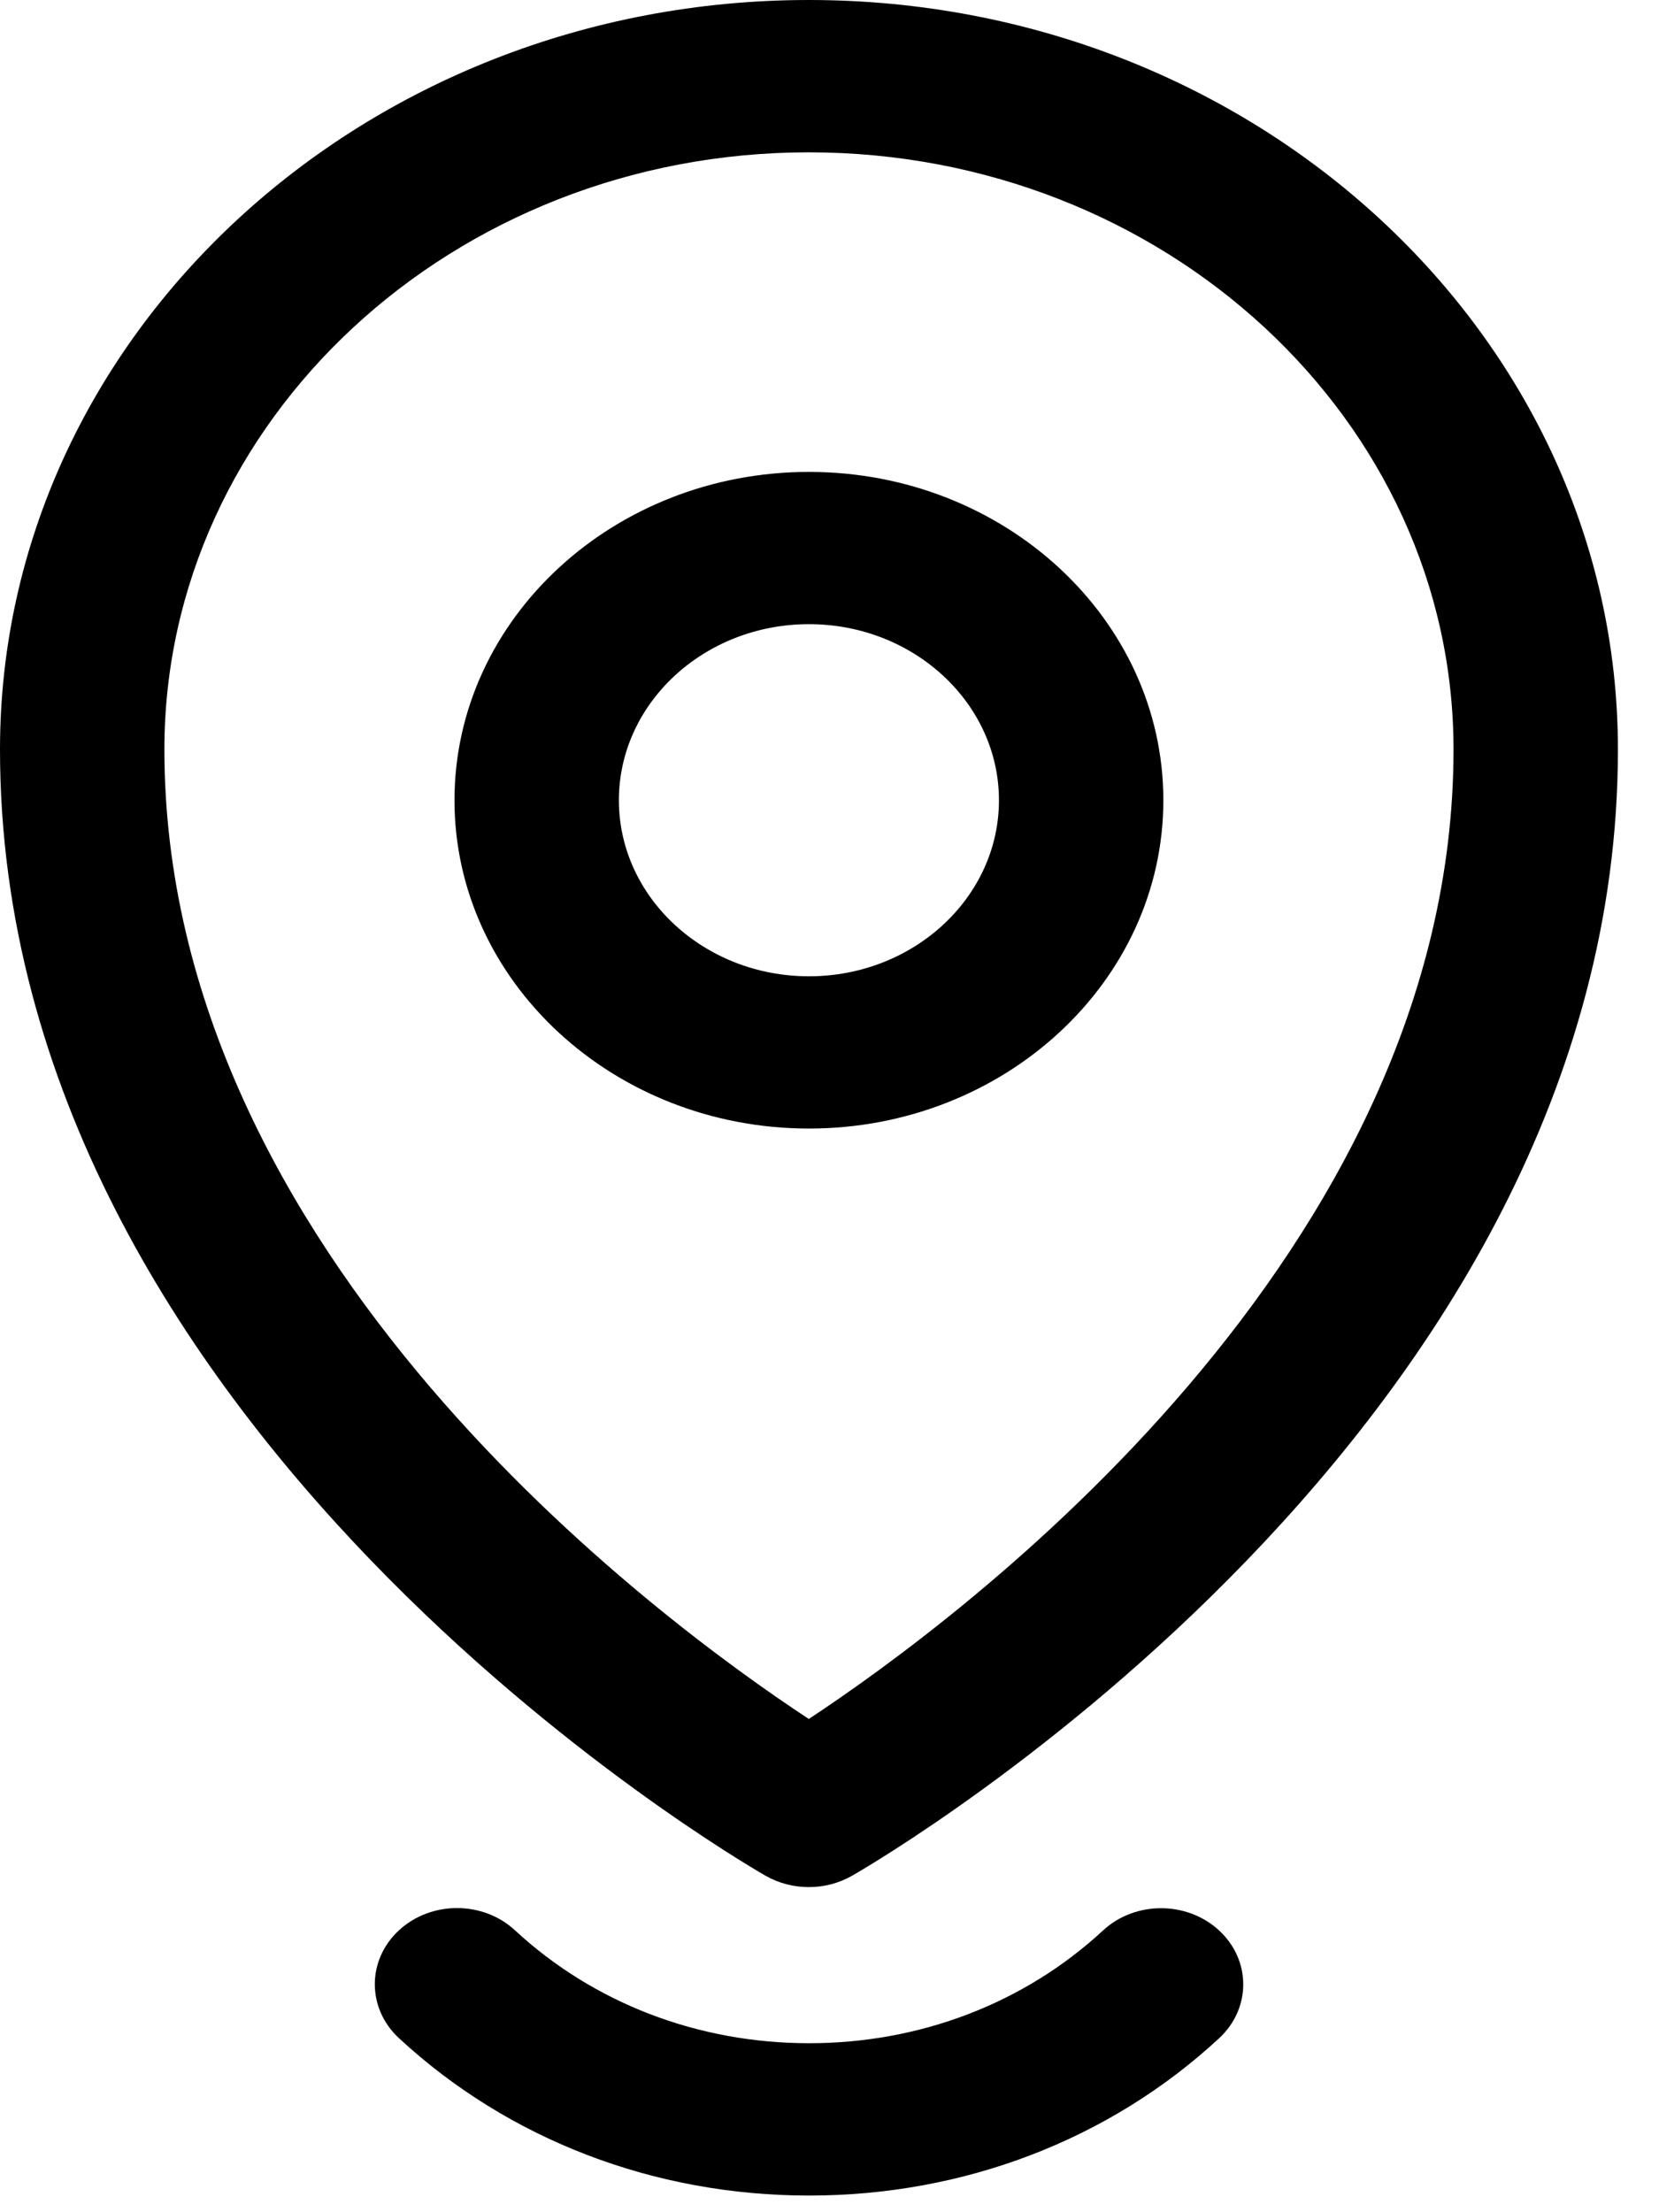
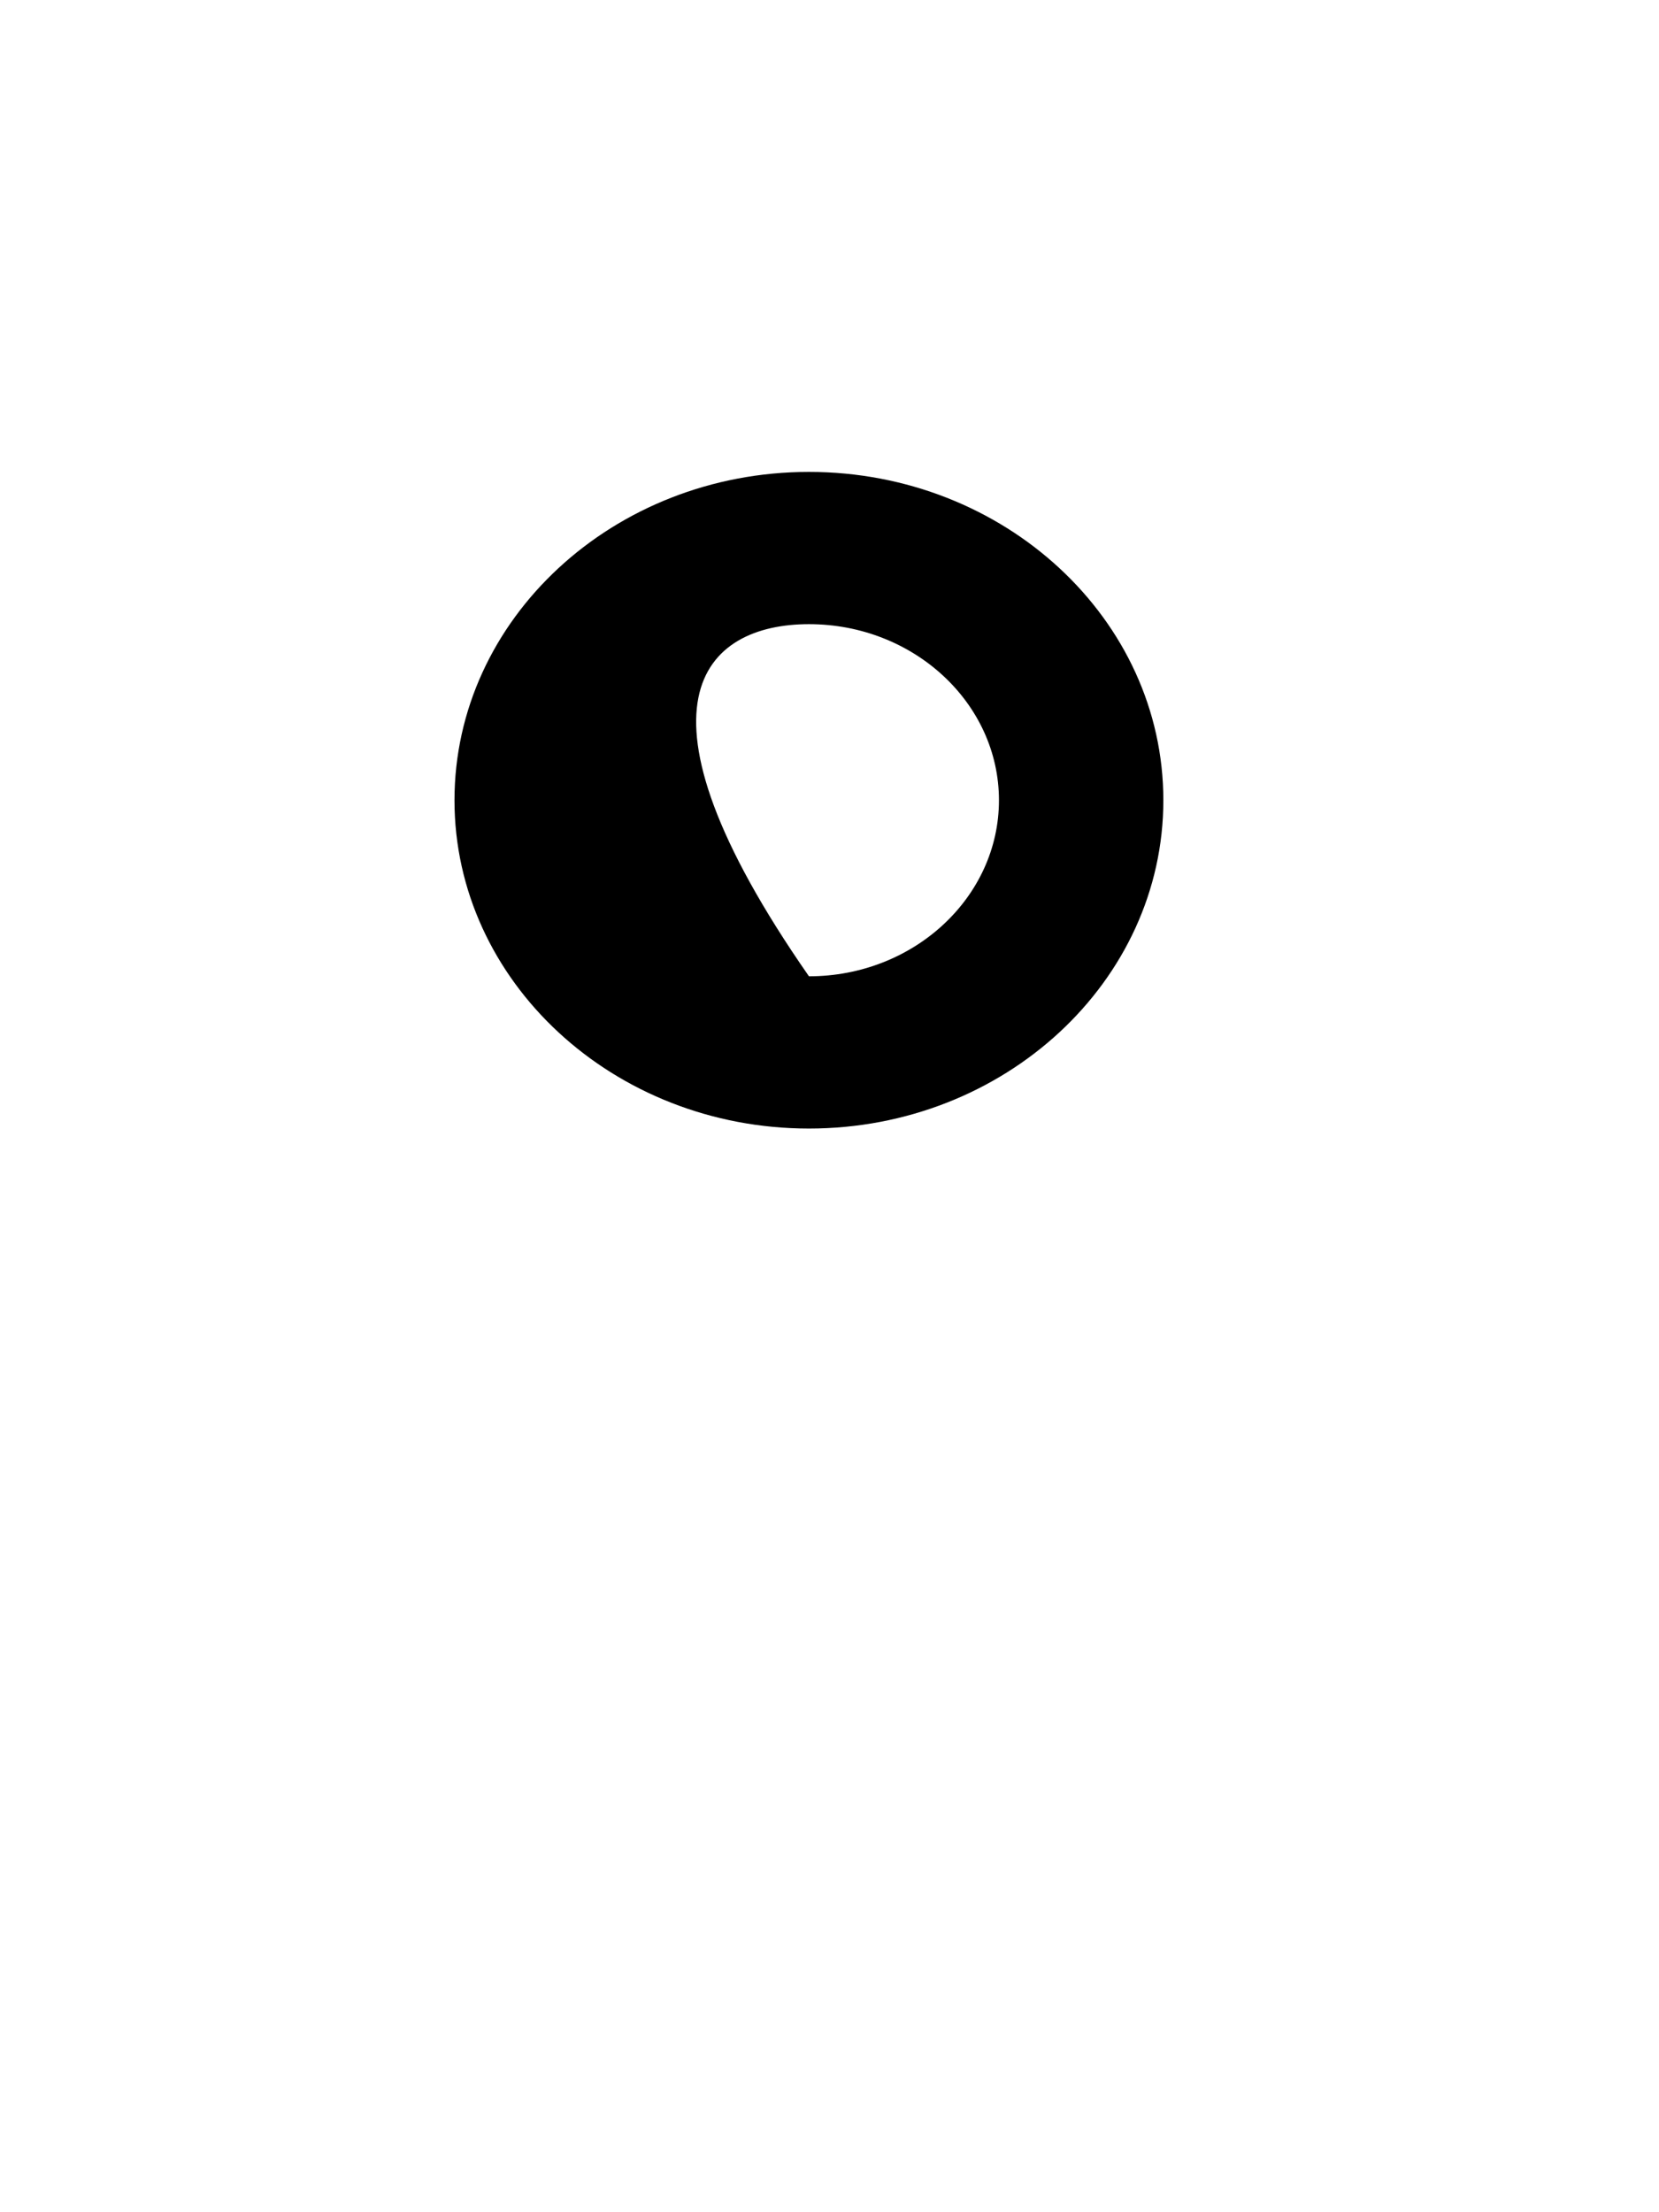
<svg xmlns="http://www.w3.org/2000/svg" width="21" height="28" viewBox="0 0 21 28" fill="none">
-   <path d="M10.239 0C4.593 0 0 4.255 0 9.486C0 18.08 9.295 23.514 9.69 23.741C9.858 23.837 10.048 23.885 10.239 23.885C10.429 23.885 10.618 23.837 10.786 23.741C11.182 23.514 20.48 18.08 20.48 9.486C20.48 4.255 15.886 0 10.239 0ZM10.238 21.757C8.326 20.499 2.081 15.897 2.081 9.486C2.081 5.318 5.74 1.928 10.238 1.928C14.738 1.928 18.399 5.318 18.399 9.486C18.399 15.881 12.148 20.497 10.238 21.757Z" fill="black" />
-   <path d="M10.24 5.973C7.766 5.973 5.753 7.837 5.753 10.129C5.753 12.42 7.766 14.284 10.24 14.284C12.714 14.284 14.726 12.42 14.726 10.129C14.726 7.837 12.714 5.973 10.24 5.973ZM10.24 12.357C8.913 12.357 7.834 11.357 7.834 10.129C7.834 8.9 8.913 7.9 10.24 7.9C11.566 7.9 12.645 8.9 12.645 10.129C12.645 11.357 11.566 12.357 10.24 12.357Z" fill="black" />
-   <path d="M13.961 24.435C12.967 25.355 11.647 25.861 10.243 25.861C10.242 25.861 10.242 25.861 10.241 25.861C8.836 25.861 7.515 25.354 6.52 24.433C6.114 24.056 5.456 24.056 5.049 24.433C4.643 24.809 4.643 25.419 5.049 25.796C6.436 27.081 8.28 27.789 10.24 27.789H10.243C12.203 27.789 14.046 27.082 15.432 25.798C15.839 25.421 15.839 24.811 15.432 24.434C15.026 24.058 14.367 24.058 13.961 24.435Z" fill="black" />
+   <path d="M10.24 5.973C7.766 5.973 5.753 7.837 5.753 10.129C5.753 12.42 7.766 14.284 10.24 14.284C12.714 14.284 14.726 12.42 14.726 10.129C14.726 7.837 12.714 5.973 10.24 5.973ZM10.24 12.357C7.834 8.9 8.913 7.9 10.24 7.9C11.566 7.9 12.645 8.9 12.645 10.129C12.645 11.357 11.566 12.357 10.24 12.357Z" fill="black" />
</svg>